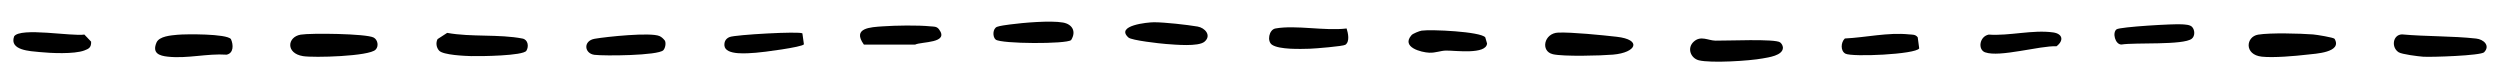
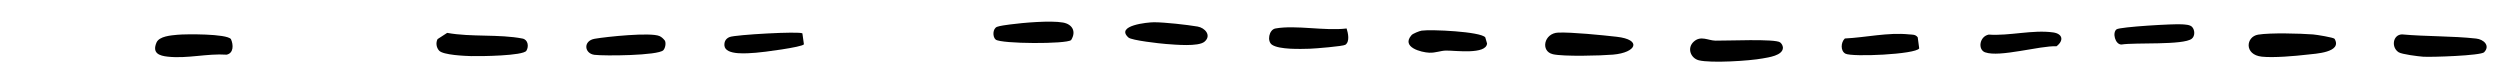
<svg xmlns="http://www.w3.org/2000/svg" width="100%" height="100%" viewBox="0 0 360 10" version="1.1" xml:space="preserve" style="fill-rule:evenodd;clip-rule:evenodd;stroke-linejoin:round;stroke-miterlimit:2;">
  <g transform="matrix(1,0,0,1,155,5.5)">
    <g transform="matrix(1,0,0,1,-153.077,-2.383)">
      <path d="M242.714,5.567C244.463,5.996 249.982,5.655 251.906,5.296C252.693,5.149 254.819,4.896 254.819,3.742C254.797,3.436 254.644,3.171 254.42,2.989C253.726,2.436 246.638,2.765 245.102,2.736C244.031,2.718 242.998,1.959 241.982,2.877C240.965,3.795 241.523,5.266 242.714,5.567Z" style="fill-rule:nonzero;" />
    </g>
    <g transform="matrix(1,0,0,1,-153.077,-2.383)">
-       <path d="M41.71,4.966C43.251,5.219 51.24,4.996 52.158,4.036C52.661,3.542 52.47,2.594 51.88,2.288C50.792,1.723 42.83,1.629 41.382,1.87C39.436,2.194 39.19,4.56 41.71,4.966Z" style="fill-rule:nonzero;" />
-     </g>
+       </g>
    <g transform="matrix(1,0,0,1,-153.077,-2.383)">
      <path d="M66.023,4.96C67.247,4.995 73.417,4.925 73.876,4.189C74.258,3.577 74.116,2.594 73.318,2.435C69.93,1.776 65.93,2.247 62.471,1.617L61.088,2.512C60.804,3.047 60.913,3.742 61.312,4.177C61.897,4.813 65.028,4.937 66.028,4.966L66.023,4.96Z" style="fill-rule:nonzero;" />
    </g>
    <g transform="matrix(1,0,0,1,-153.077,-2.383)">
      <path d="M355.799,4.395C356.695,3.465 355.739,2.553 354.64,2.435C351.181,2.053 347.459,2.153 343.967,1.835C342.623,1.876 342.383,3.724 343.492,4.413C343.967,4.707 346.29,4.996 346.995,5.049C348.159,5.131 355.318,4.901 355.804,4.401L355.799,4.395Z" style="fill-rule:nonzero;" />
    </g>
    <g transform="matrix(1,0,0,1,-153.077,-2.383)">
      <path d="M334.251,2.471C334.142,2.283 331.633,1.876 331.158,1.841C329.262,1.7 325.01,1.582 323.245,1.871C321.48,2.159 321.201,4.766 323.775,5.043C325.464,5.225 328.573,4.954 330.327,4.748C331.42,4.619 335.426,4.454 334.251,2.465L334.251,2.471Z" style="fill-rule:nonzero;" />
    </g>
    <g transform="matrix(1,0,0,1,-153.077,-2.383)">
      <path d="M221.685,4.69C223.226,5.043 228.587,4.902 230.358,4.749C233.73,4.454 234.561,2.589 230.872,2.177C228.79,1.941 224.407,1.5 222.461,1.576C220.39,1.659 219.887,4.272 221.68,4.684L221.685,4.69Z" style="fill-rule:nonzero;" />
    </g>
    <g transform="matrix(1,0,0,1,-153.077,-2.383)">
      <path d="M31.326,2.506C30.681,1.729 24.845,1.777 23.642,1.888C22.719,1.977 21.003,2.088 20.609,3.018C19.959,4.554 21.019,4.913 22.243,5.043C25.063,5.349 27.889,4.566 30.709,4.755C31.725,4.549 31.714,3.342 31.326,2.5L31.326,2.506Z" style="fill-rule:nonzero;" />
    </g>
    <g transform="matrix(1,0,0,1,-153.077,-2.383)">
      <path d="M181.747,0.982C180.808,1.147 180.491,2.818 181.25,3.33C182.305,4.042 185.36,3.936 186.677,3.901C187.447,3.877 191.486,3.548 191.808,3.33C192.475,2.877 192.202,1.647 191.989,0.982C188.901,1.37 184.688,0.458 181.747,0.982Z" style="fill-rule:nonzero;" />
    </g>
    <g transform="matrix(1,0,0,1,-153.077,-2.383)">
      <path d="M152.319,2.653C153.095,1.405 152.483,0.364 151.144,0.128C149.346,-0.19 145.434,0.152 143.515,0.405C143.029,0.47 142.051,0.593 141.652,0.746C141.007,0.999 140.985,2.2 141.455,2.582C142.237,3.212 151.669,3.247 152.314,2.653L152.319,2.653Z" style="fill-rule:nonzero;" />
    </g>
    <g transform="matrix(1,0,0,1,-153.077,-2.383)">
      <path d="M201.35,1.929C199.776,3.689 202.766,4.425 203.88,4.472C204.815,4.513 205.498,4.177 206.318,4.166C207.662,4.148 212.078,4.778 212.214,3.147L211.957,2.265C211.302,1.423 204.104,1.099 202.798,1.294C202.481,1.341 201.547,1.717 201.35,1.929Z" style="fill-rule:nonzero;" />
    </g>
    <g transform="matrix(1,0,0,1,-153.077,-2.383)">
      <path d="M165.987,3.218C167.282,3.312 170.637,3.636 171.523,2.889C172.583,1.994 171.588,0.882 170.528,0.705C168.949,0.44 165.828,0.093 164.265,0.087C163.347,0.087 158.636,0.546 160.576,2.288C161.036,2.7 165.107,3.154 165.981,3.218L165.987,3.218Z" style="fill-rule:nonzero;" />
    </g>
    <g transform="matrix(1,0,0,1,-153.077,-2.383)">
      <path d="M274.443,3.854L274.23,2.259C273.902,1.812 273.449,1.882 272.99,1.835C269.935,1.523 266.776,2.277 263.738,2.424C263.153,2.959 263.076,4.225 263.825,4.613C264.798,5.119 273.913,4.719 274.443,3.854Z" style="fill-rule:nonzero;" />
    </g>
    <g transform="matrix(1,0,0,1,-153.077,-2.383)">
      <path d="M93.599,4.107C93.866,3.831 94.019,3.101 93.817,2.73C93.615,2.465 93.342,2.206 93.047,2.077C91.773,1.506 85.407,2.171 83.713,2.465C82.018,2.759 82.204,4.59 83.68,4.778C85.073,4.955 92.828,4.896 93.599,4.113L93.599,4.107Z" style="fill-rule:nonzero;" />
    </g>
    <g transform="matrix(1,0,0,1,-153.077,-2.383)">
-       <path d="M3.756,4.377C5.384,4.542 8.74,4.701 10.21,4.154C10.855,3.912 11.232,3.736 11.199,2.883L10.226,1.859C8.505,2.153 0.974,0.776 0.111,2.123C-0.622,4.148 2.472,4.248 3.761,4.377L3.756,4.377Z" style="fill-rule:nonzero;" />
-     </g>
+       </g>
    <g transform="matrix(1,0,0,1,-153.077,-2.383)">
-       <path d="M122.481,3.307L129.853,3.307C130.76,2.853 134.831,3.142 133.29,1.1C132.951,0.652 132.514,0.723 132.05,0.676C130.23,0.493 127.055,0.546 125.197,0.676C123.448,0.799 120.737,0.888 122.475,3.301L122.481,3.307Z" style="fill-rule:nonzero;" />
-     </g>
+       </g>
    <g transform="matrix(1,0,0,1,-153.077,-2.383)">
      <path d="M313.736,0.758C313.424,0.429 312.747,0.423 312.315,0.387C311.228,0.287 303.364,0.746 302.866,1.105C302.216,1.57 302.659,3.312 303.571,3.295C305.484,2.977 312.479,3.418 313.692,2.459C314.19,2.065 314.14,1.182 313.736,0.758Z" style="fill-rule:nonzero;" />
    </g>
    <g transform="matrix(1,0,0,1,-153.077,-2.383)">
      <path d="M283.941,4.419C286.029,5.172 291.761,3.454 294.221,3.542C295.33,2.683 295.062,1.741 293.74,1.553C290.8,1.135 287.428,2.077 284.449,1.865C283.105,2.135 282.854,4.03 283.941,4.425L283.941,4.419Z" style="fill-rule:nonzero;" />
    </g>
    <g transform="matrix(1,0,0,1,-153.077,-2.383)">
      <path d="M113.841,3.266L113.622,1.688C113.196,1.365 104.009,1.877 103.151,2.212C102.627,2.418 102.353,2.824 102.392,3.436C102.517,4.919 105.867,4.543 106.922,4.478C107.84,4.425 113.595,3.672 113.835,3.266L113.841,3.266Z" style="fill-rule:nonzero;" />
    </g>
  </g>
</svg>